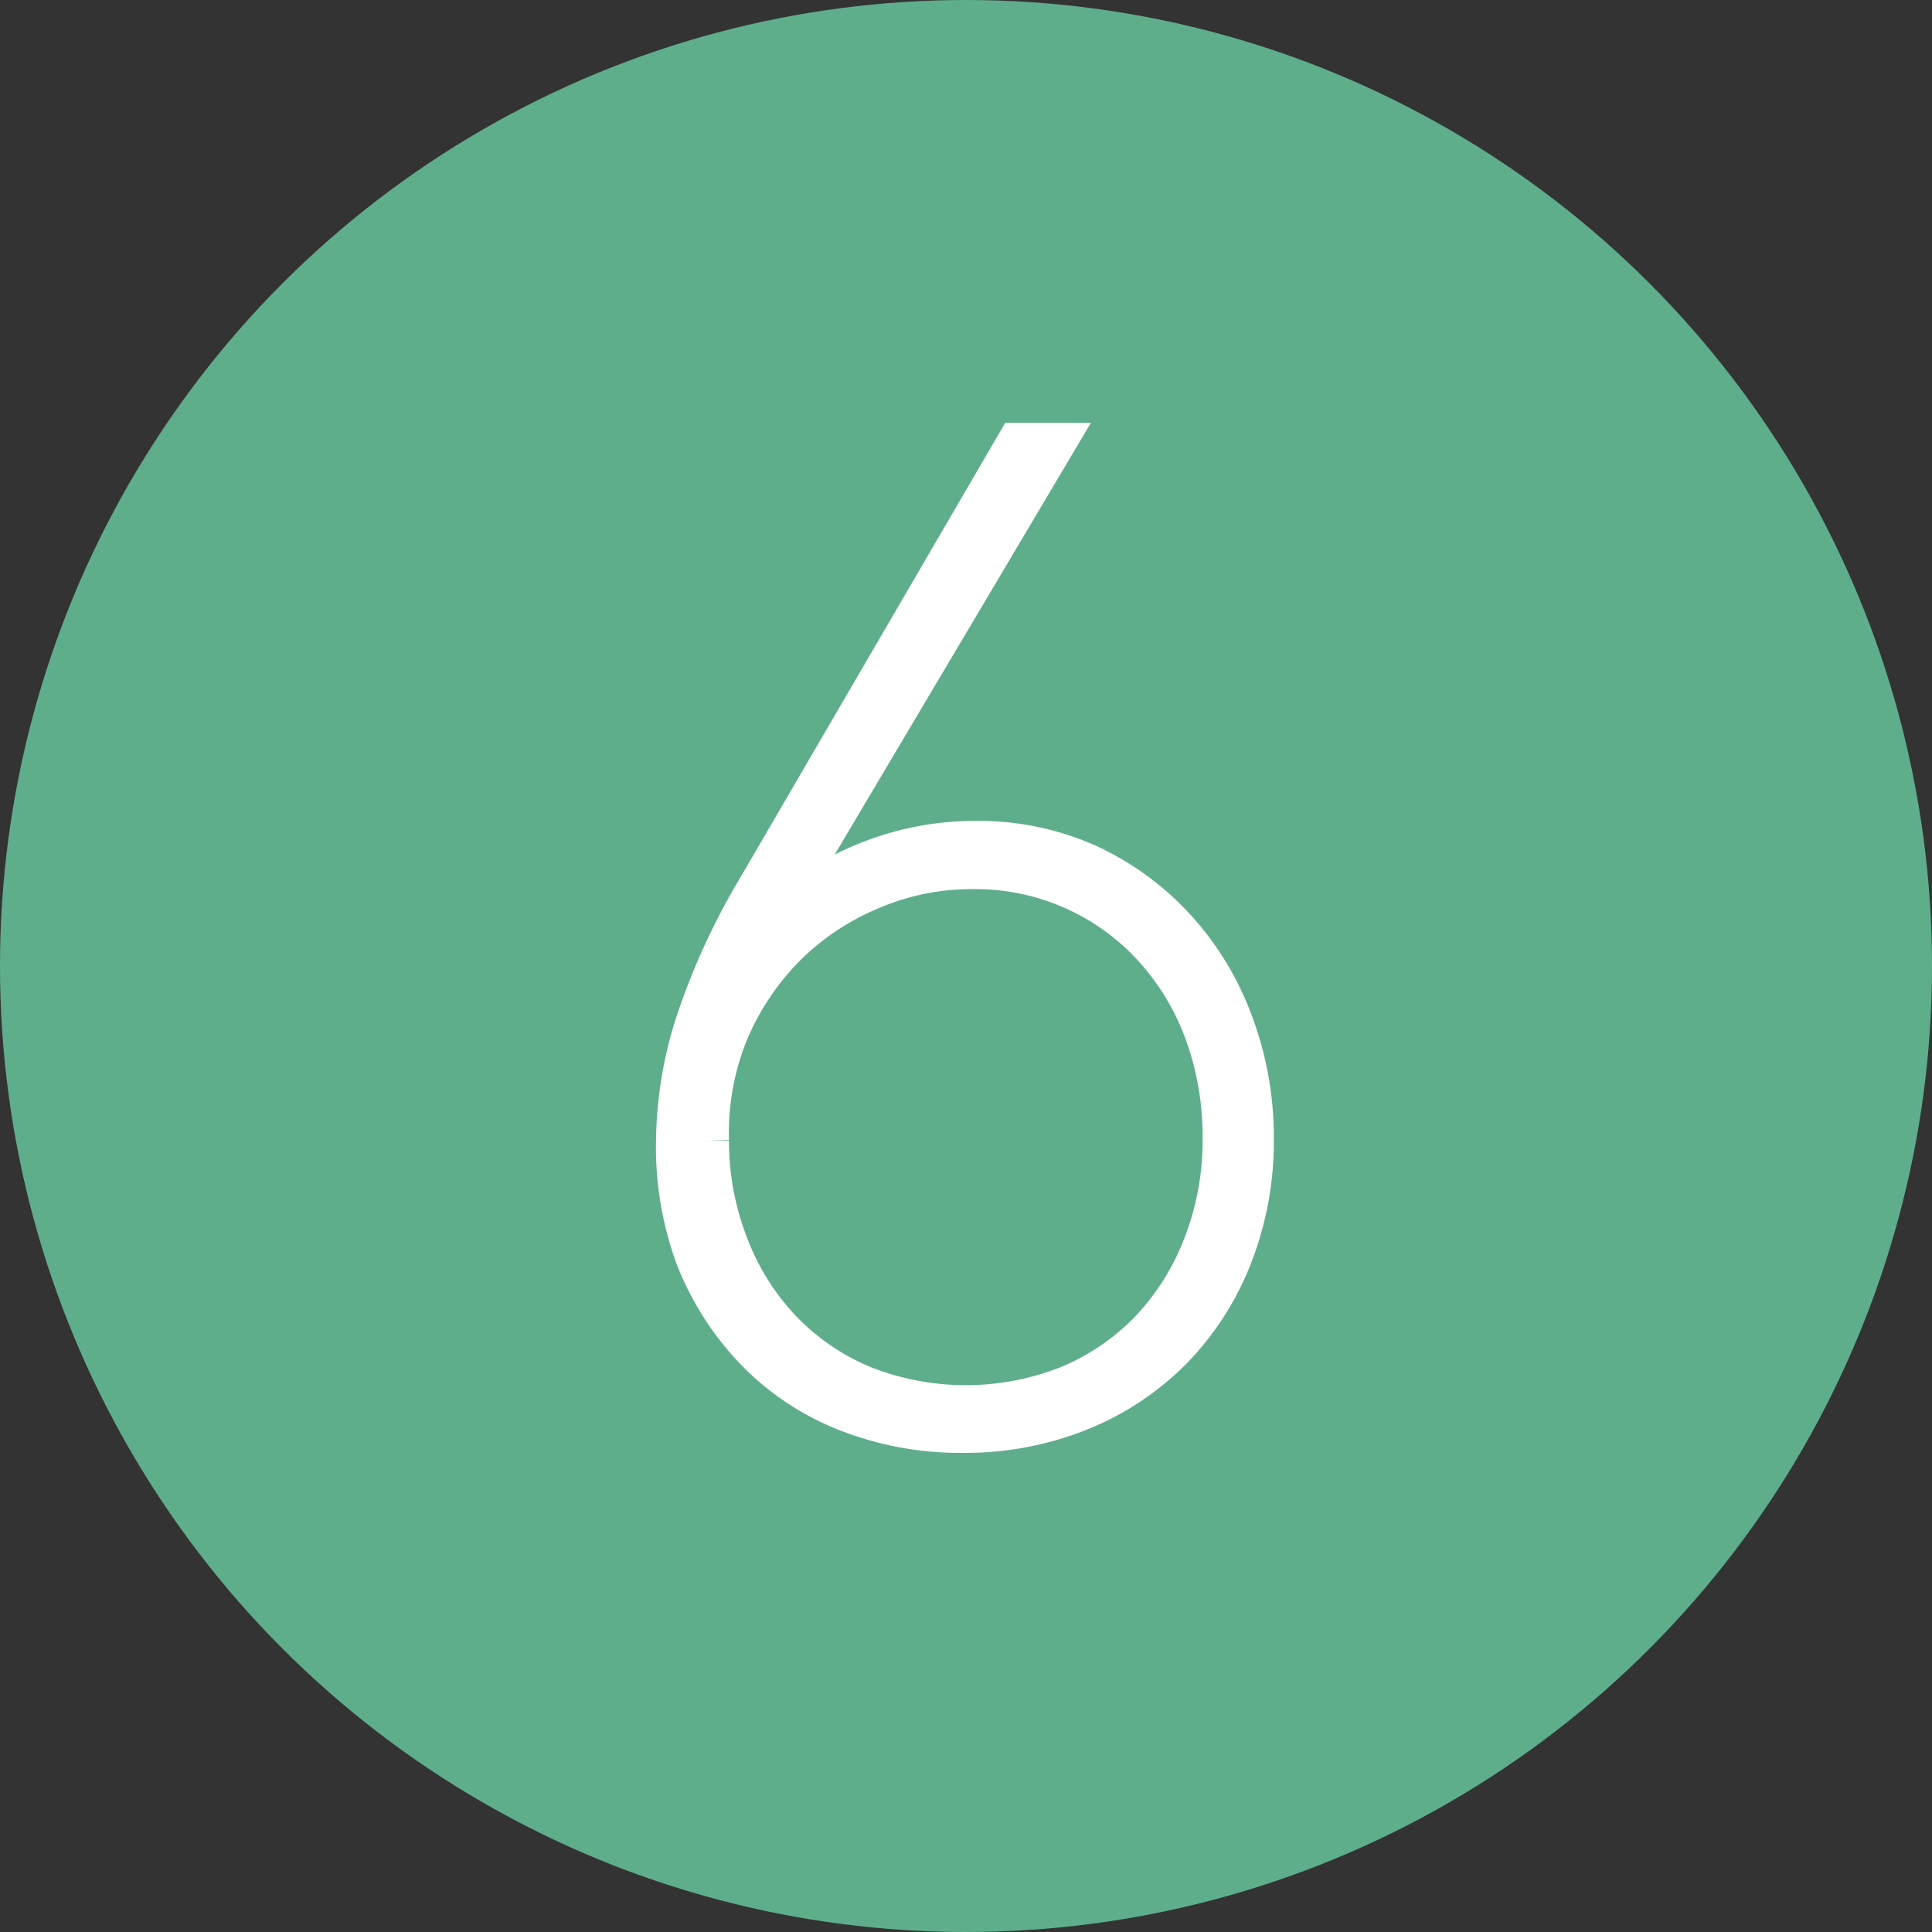
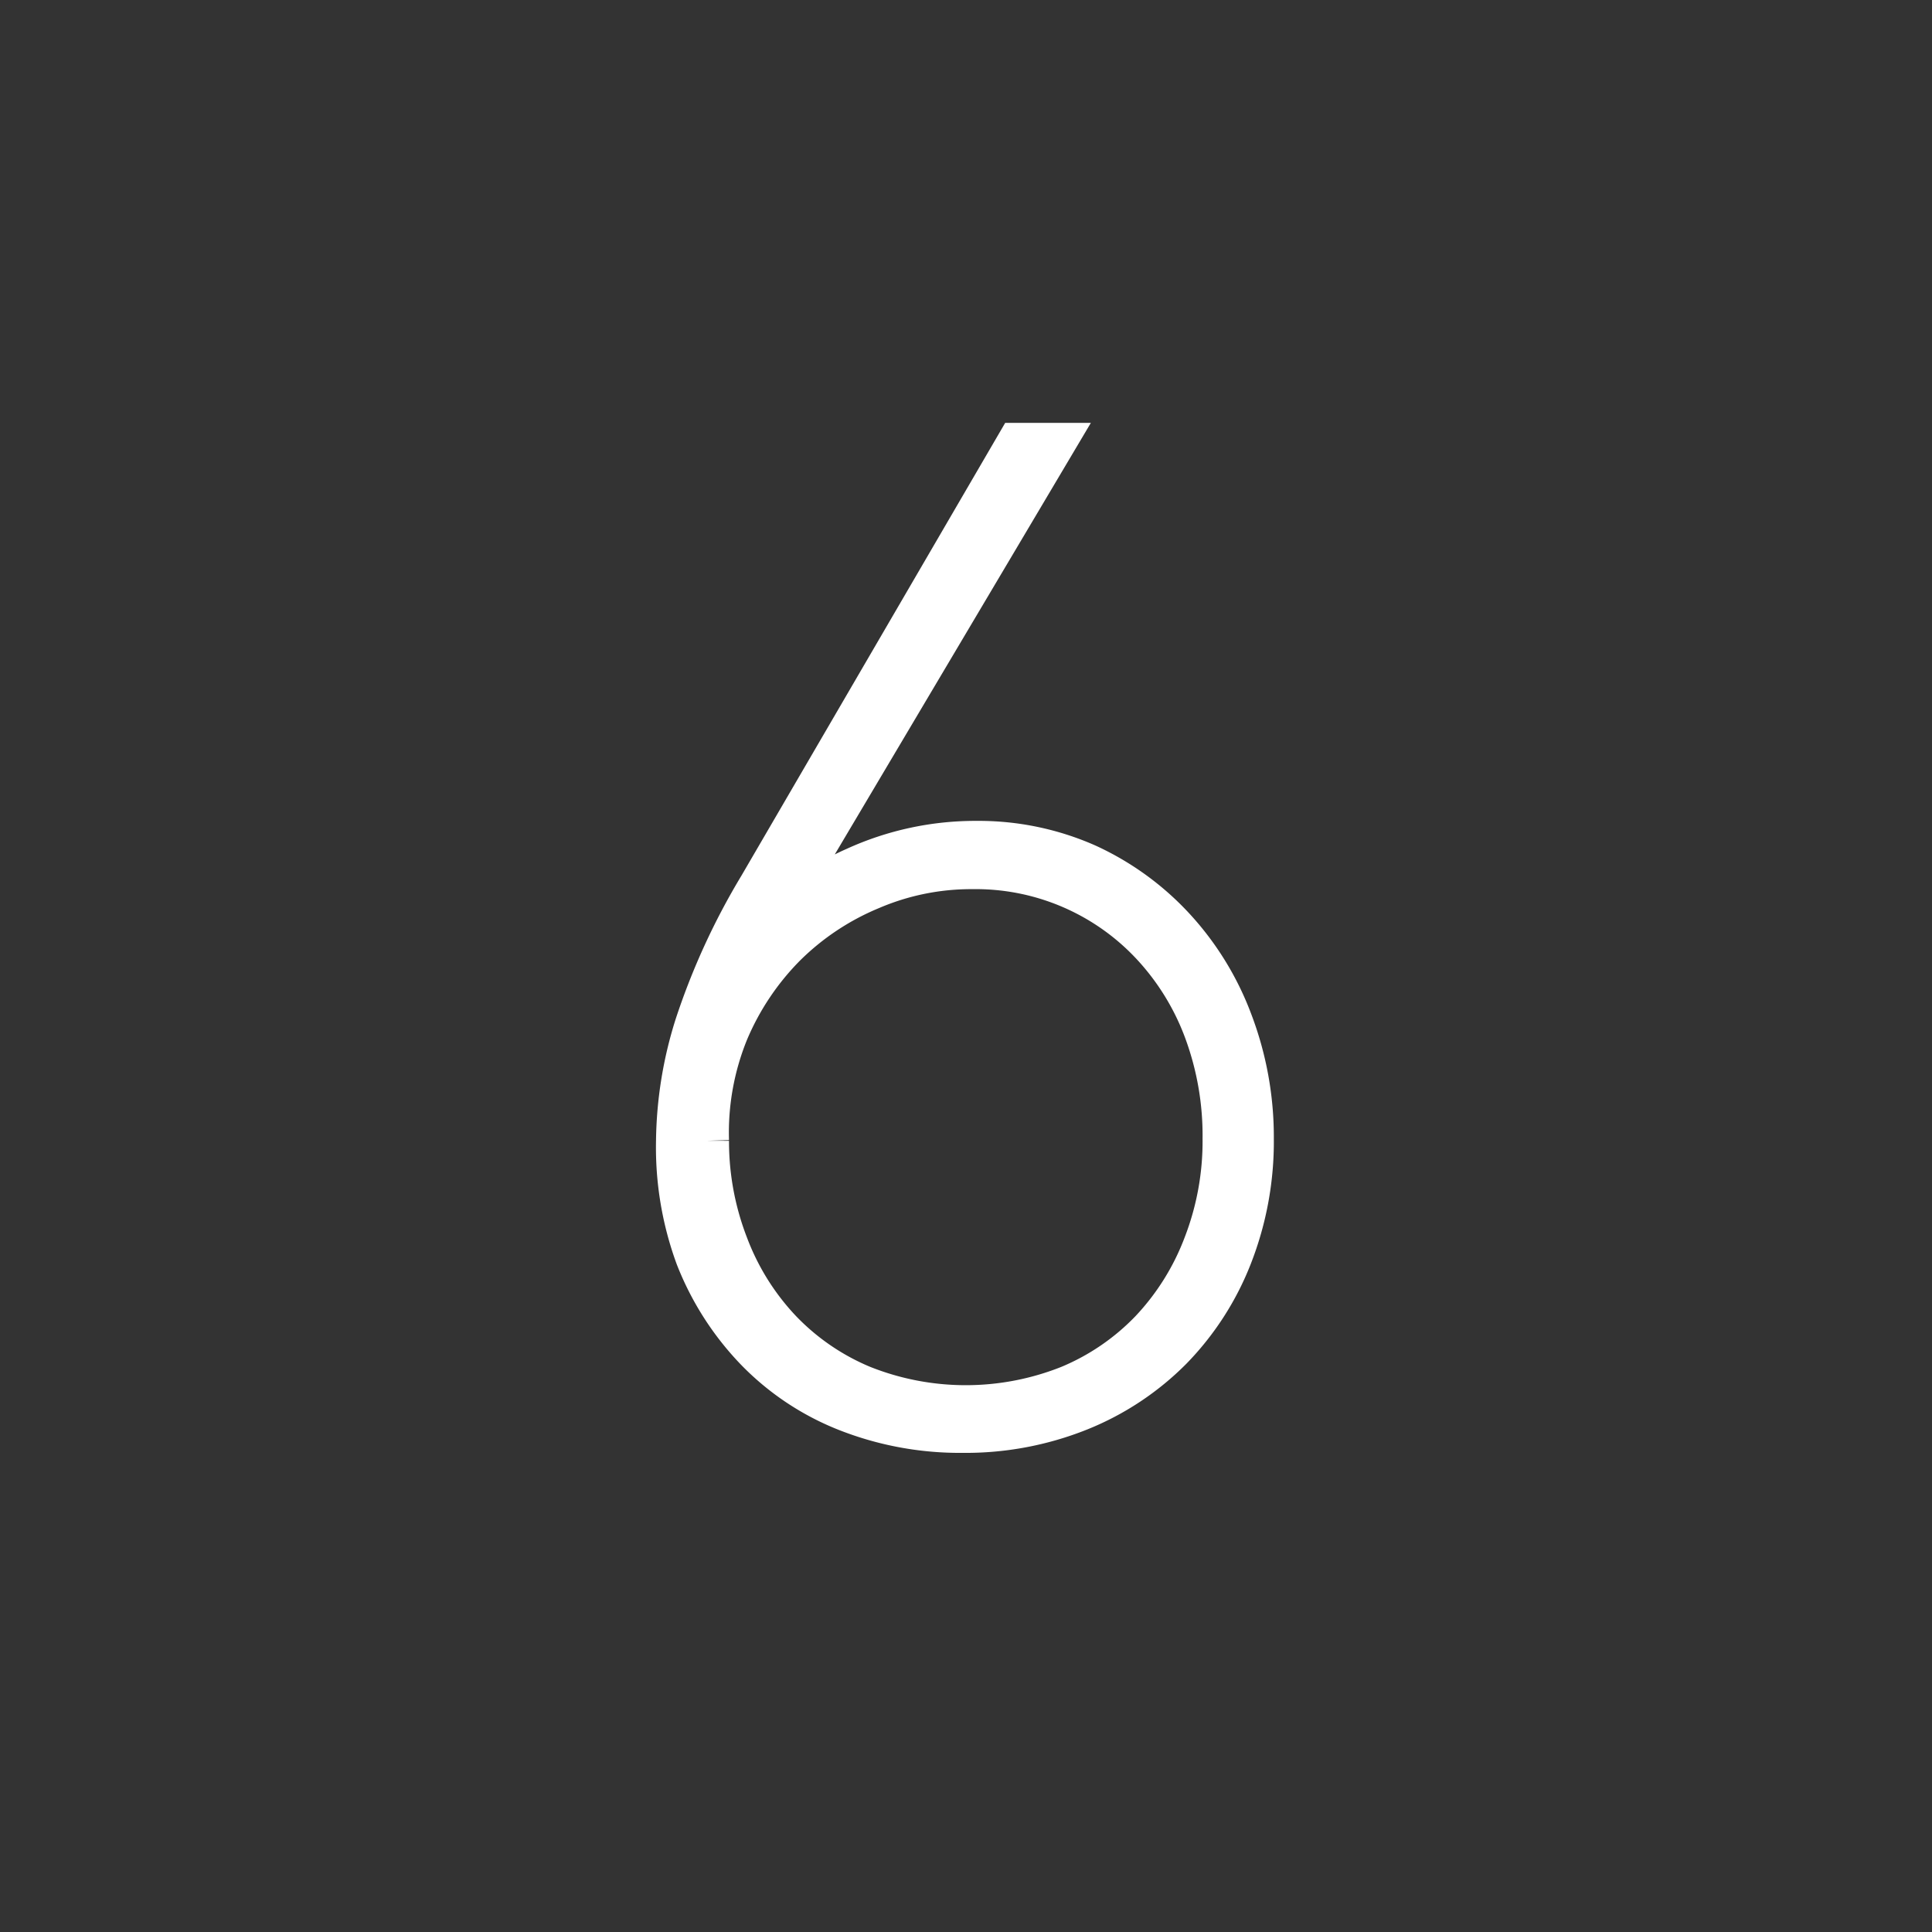
<svg xmlns="http://www.w3.org/2000/svg" viewBox="0 0 45 45">
  <rect x="0" y="0" width="45" height="45" fill="#333333" stroke="none" />
  <defs>
    <style>.cls-1{fill:#5fae8b;}.cls-2{fill:#fff;stroke:#fff;stroke-miterlimit:10;}</style>
  </defs>
  <title>icon6</title>
  <g id="レイヤー_2" data-name="レイヤー 2">
    <g id="contents">
-       <circle class="cls-1" cx="22.5" cy="22.5" r="22.5" />
-       <path class="cls-2" d="M15.78,26.57a9.22,9.22,0,0,1,.43-2.67,15.86,15.86,0,0,1,1.49-3.25l6-10.3h.83L17.7,21.86l.06,0a5.88,5.88,0,0,1,2.16-1.63,6.72,6.72,0,0,1,2.83-.61,6.21,6.21,0,0,1,2.56.53,6.36,6.36,0,0,1,2,1.44,6.64,6.64,0,0,1,1.36,2.19,7.55,7.55,0,0,1,.5,2.75,7.3,7.3,0,0,1-.5,2.72,6.45,6.45,0,0,1-1.39,2.16,6.34,6.34,0,0,1-2.14,1.42,7.11,7.11,0,0,1-2.72.51,7.18,7.18,0,0,1-2.7-.5,6,6,0,0,1-2.11-1.41,6.56,6.56,0,0,1-1.38-2.16A7.38,7.38,0,0,1,15.78,26.57Zm.7,0A6.69,6.69,0,0,0,16.93,29a5.94,5.94,0,0,0,1.25,2,5.63,5.63,0,0,0,1.9,1.3,6.52,6.52,0,0,0,4.83,0,5.64,5.64,0,0,0,1.9-1.3,6,6,0,0,0,1.25-2,6.7,6.7,0,0,0,.45-2.48,7.05,7.05,0,0,0-.43-2.5,6,6,0,0,0-1.22-2,5.62,5.62,0,0,0-4.21-1.81,5.94,5.94,0,0,0-2.37.48,6.21,6.21,0,0,0-2,1.33,6.35,6.35,0,0,0-1.34,2A6.24,6.24,0,0,0,16.48,26.57Z" />
+       <path class="cls-2" d="M15.78,26.57a9.22,9.22,0,0,1,.43-2.67,15.86,15.86,0,0,1,1.49-3.25l6-10.3h.83L17.7,21.86l.06,0a5.88,5.88,0,0,1,2.16-1.63,6.72,6.72,0,0,1,2.83-.61,6.21,6.21,0,0,1,2.56.53,6.36,6.36,0,0,1,2,1.44,6.64,6.64,0,0,1,1.36,2.19,7.55,7.55,0,0,1,.5,2.75,7.3,7.3,0,0,1-.5,2.72,6.45,6.45,0,0,1-1.39,2.16,6.34,6.34,0,0,1-2.14,1.42,7.11,7.11,0,0,1-2.72.51,7.18,7.18,0,0,1-2.7-.5,6,6,0,0,1-2.11-1.41,6.56,6.56,0,0,1-1.38-2.16A7.38,7.38,0,0,1,15.78,26.57Zm.7,0A6.69,6.69,0,0,0,16.93,29a5.94,5.94,0,0,0,1.25,2,5.63,5.63,0,0,0,1.9,1.3,6.52,6.52,0,0,0,4.83,0,5.64,5.64,0,0,0,1.9-1.3,6,6,0,0,0,1.25-2,6.7,6.7,0,0,0,.45-2.48,7.05,7.05,0,0,0-.43-2.5,6,6,0,0,0-1.22-2,5.62,5.62,0,0,0-4.21-1.81,5.94,5.94,0,0,0-2.37.48,6.21,6.21,0,0,0-2,1.33,6.35,6.35,0,0,0-1.34,2A6.24,6.24,0,0,0,16.48,26.57" />
    </g>
  </g>
</svg>